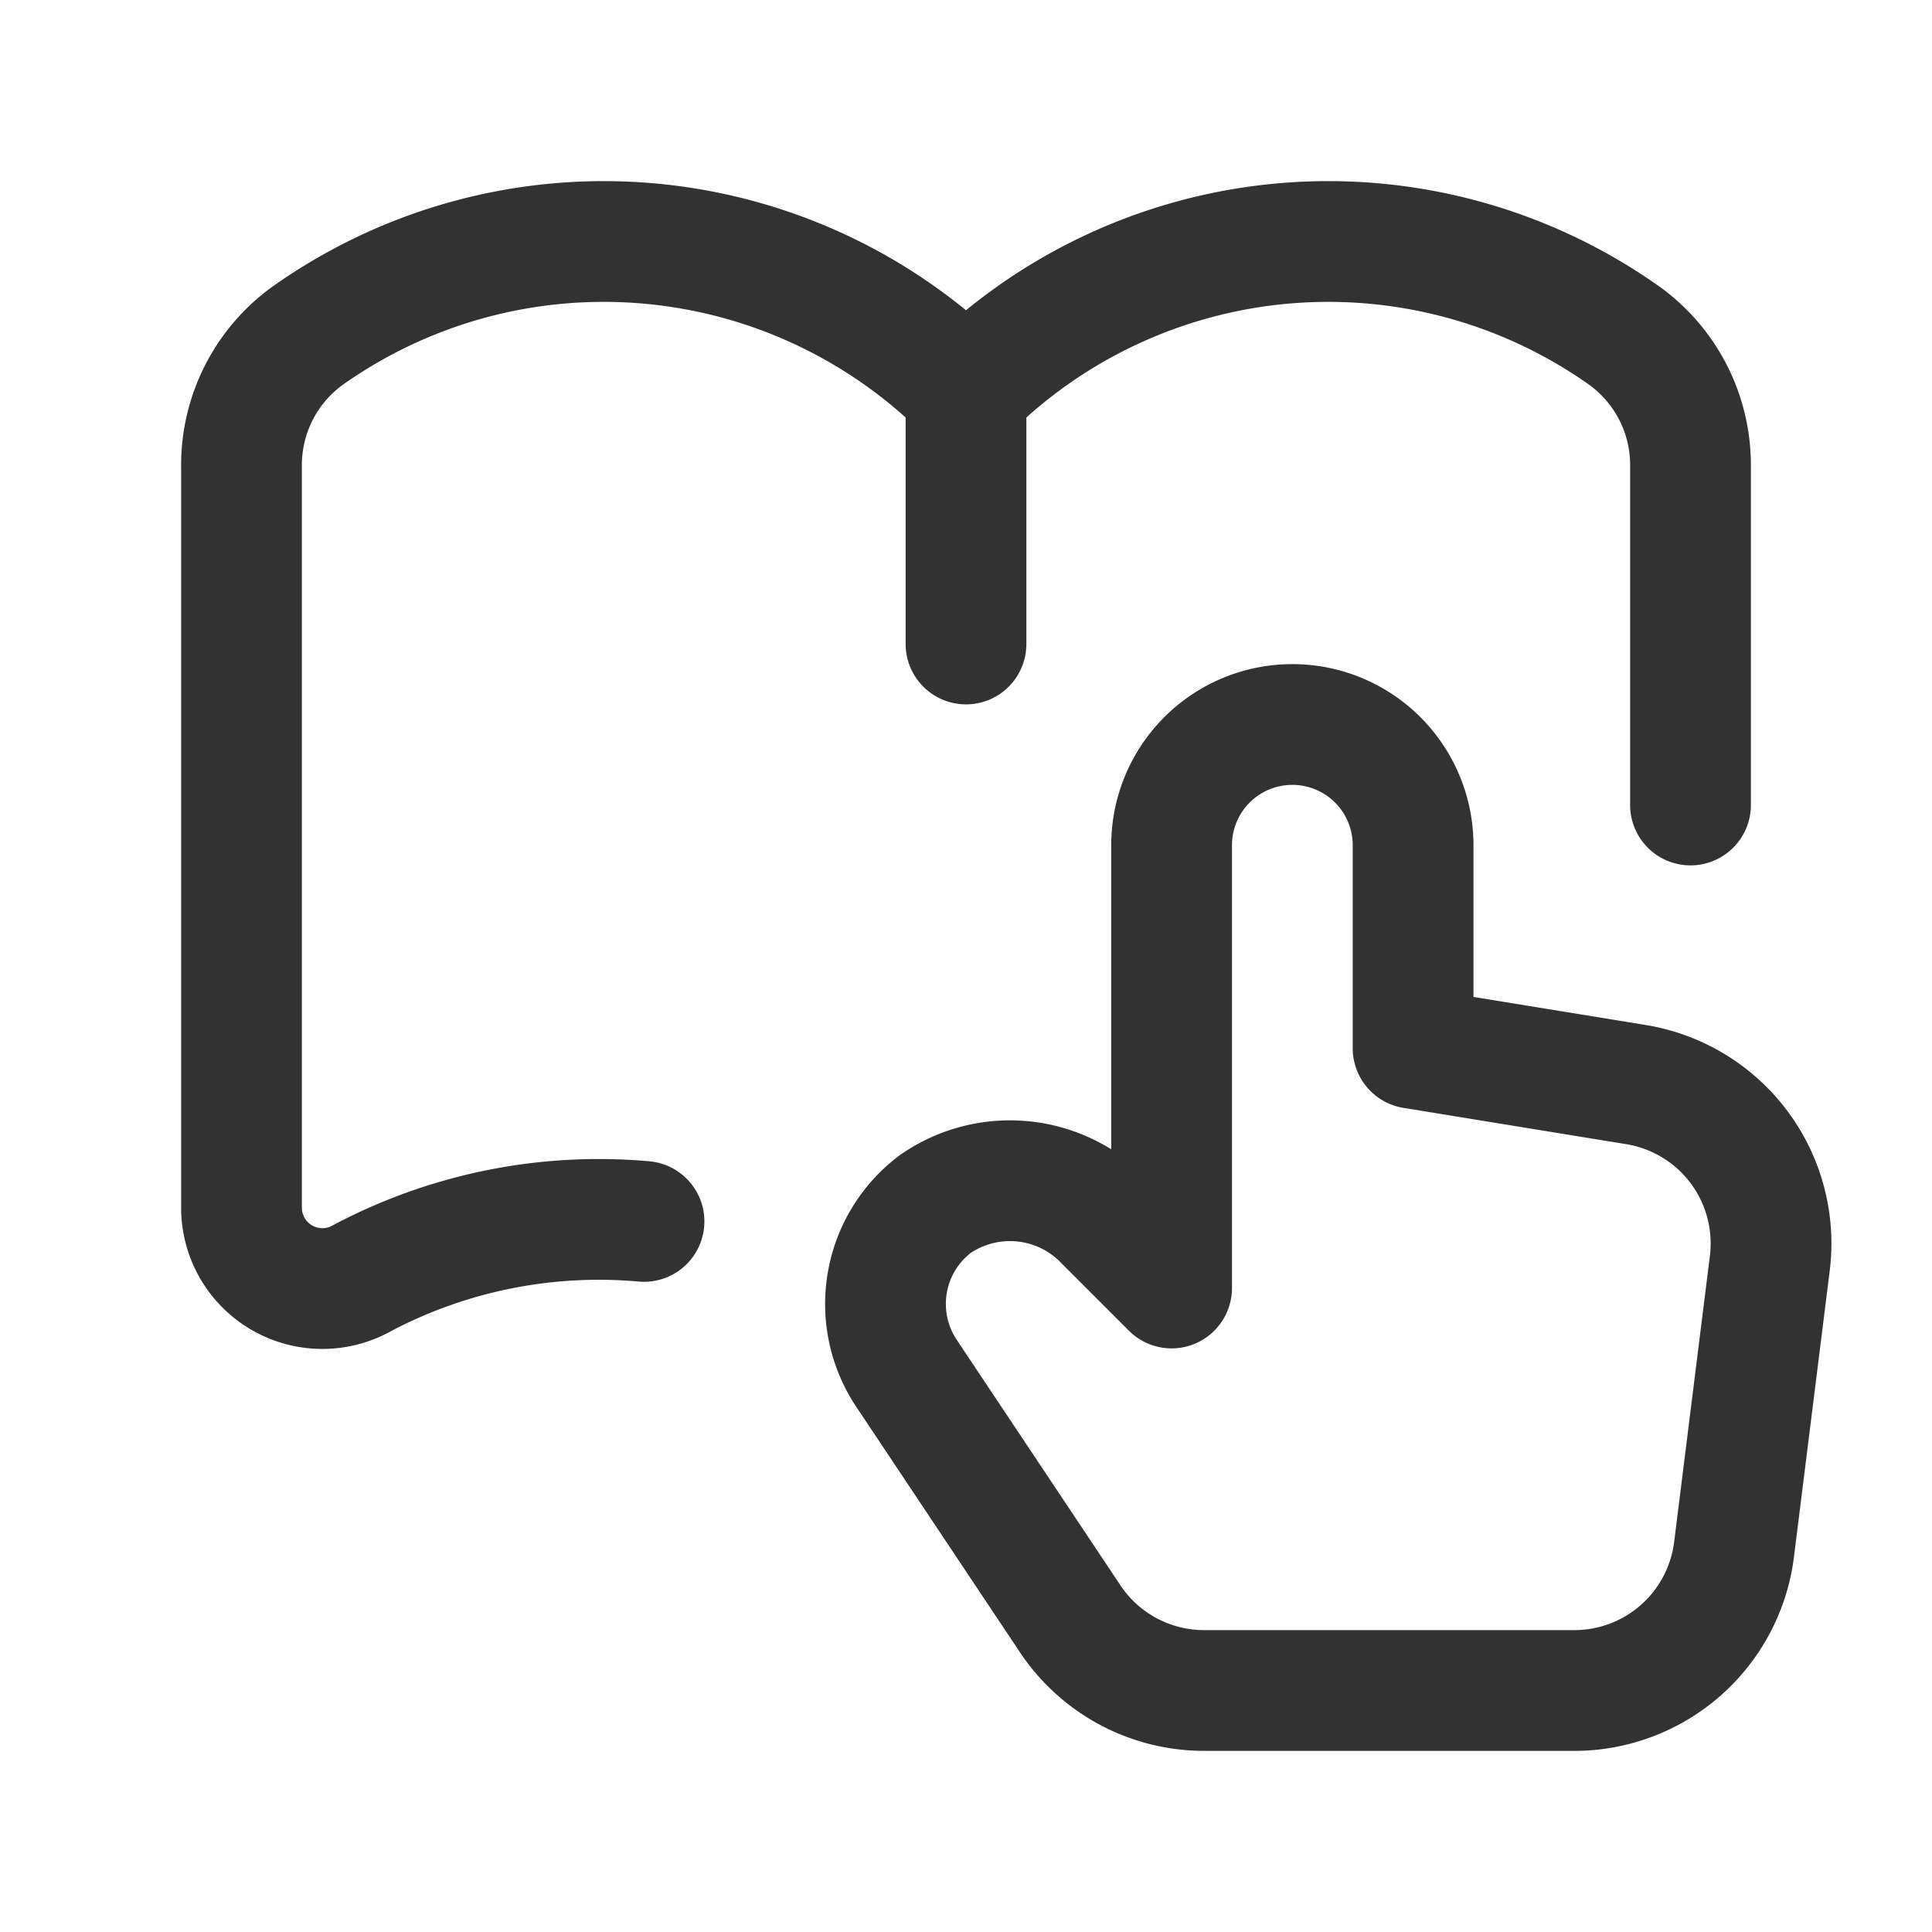
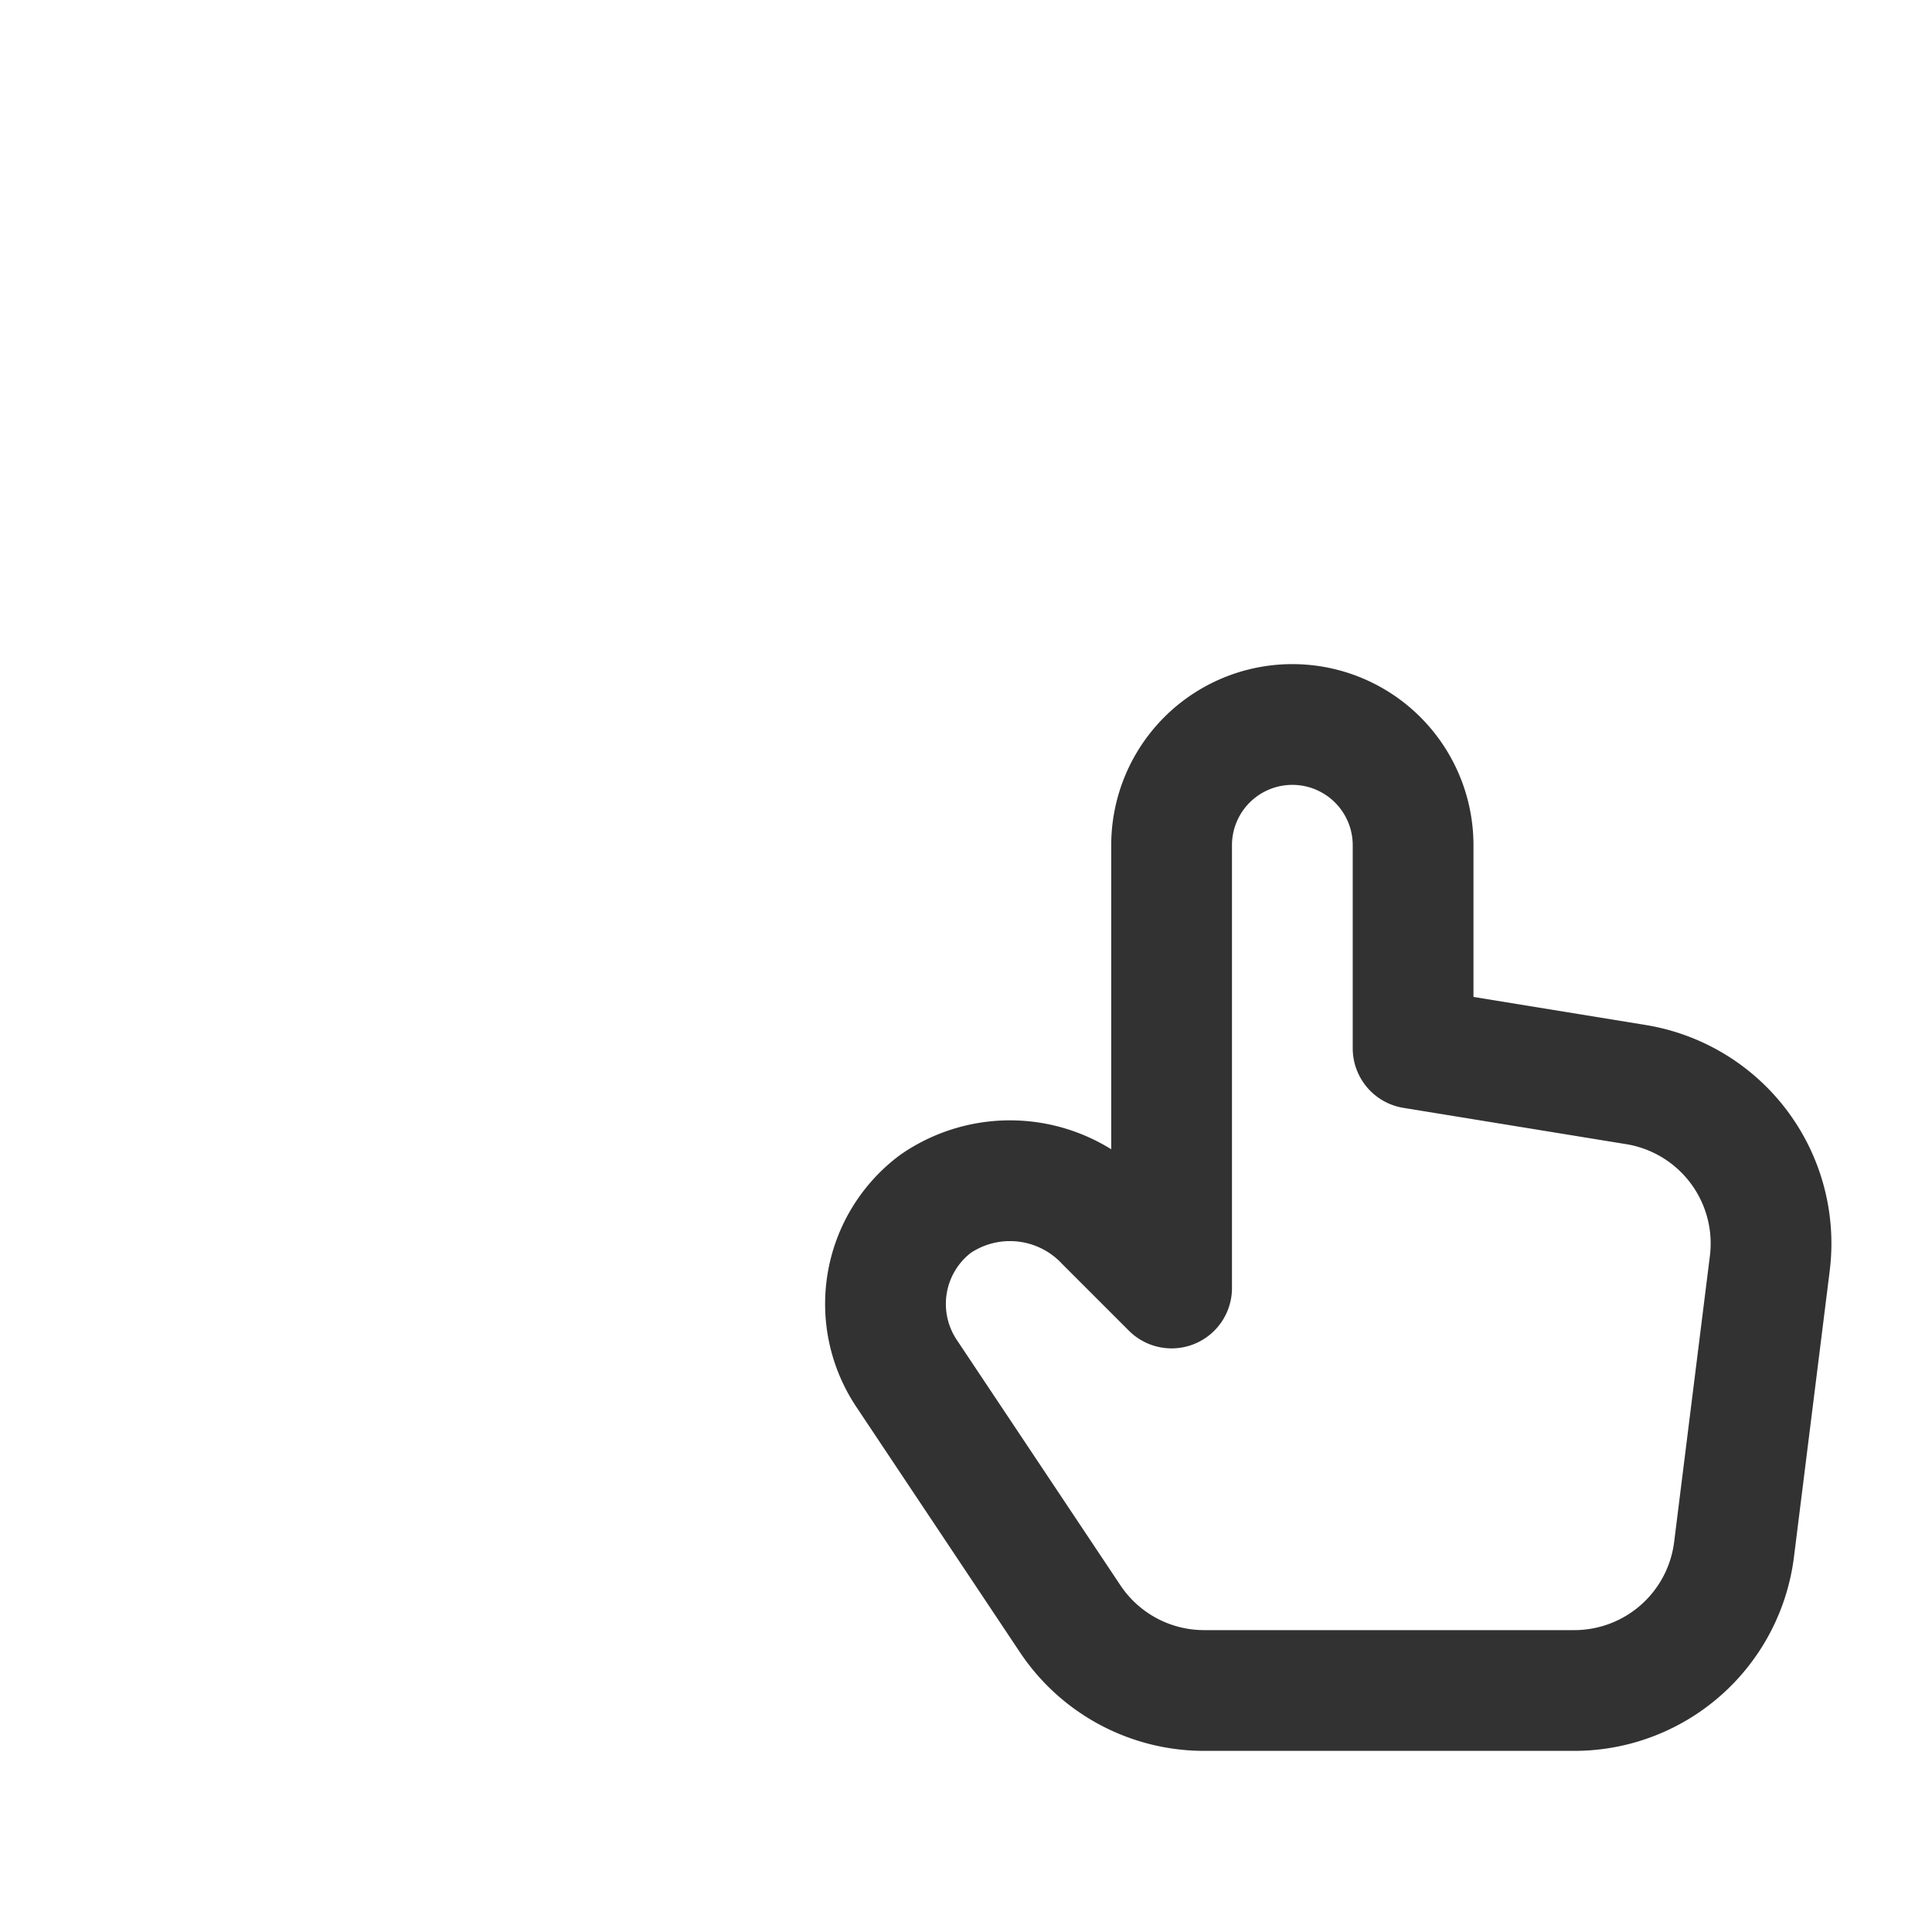
<svg xmlns="http://www.w3.org/2000/svg" id="Layer_3" data-name="Layer 3" viewBox="0 0 24 24">
  <path d="M0,0H24V24H0Z" fill="none" />
-   <line x1="12" y1="8" x2="12" y2="4.864" fill="none" stroke="#323232" stroke-linecap="round" stroke-linejoin="round" stroke-width="1.5" />
  <path d="M19.556,21H14.958a2,2,0,0,1-1.664-.891L11.261,17.06a1.554,1.554,0,0,1,.36-2.105,1.632,1.632,0,0,1,2.11.222L14.554,16V10.5a1.5,1.5,0,1,1,3,0v2.522l2.768.451a2,2,0,0,1,1.663,2.222l-.444,3.553A2,2,0,0,1,19.556,21Z" fill="none" stroke="#323232" stroke-linecap="round" stroke-linejoin="round" stroke-width="1.5" />
-   <path d="M8,15.173a6.294,6.294,0,0,0-3.492.699A1.005,1.005,0,0,1,3,15.013V5.794a1.982,1.982,0,0,1,.812-1.617,6.365,6.365,0,0,1,8.188.687,6.365,6.365,0,0,1,8.188-.687A1.982,1.982,0,0,1,21,5.794v4.206" fill="none" stroke="#323232" stroke-linecap="round" stroke-linejoin="round" stroke-width="1.5" />
</svg>